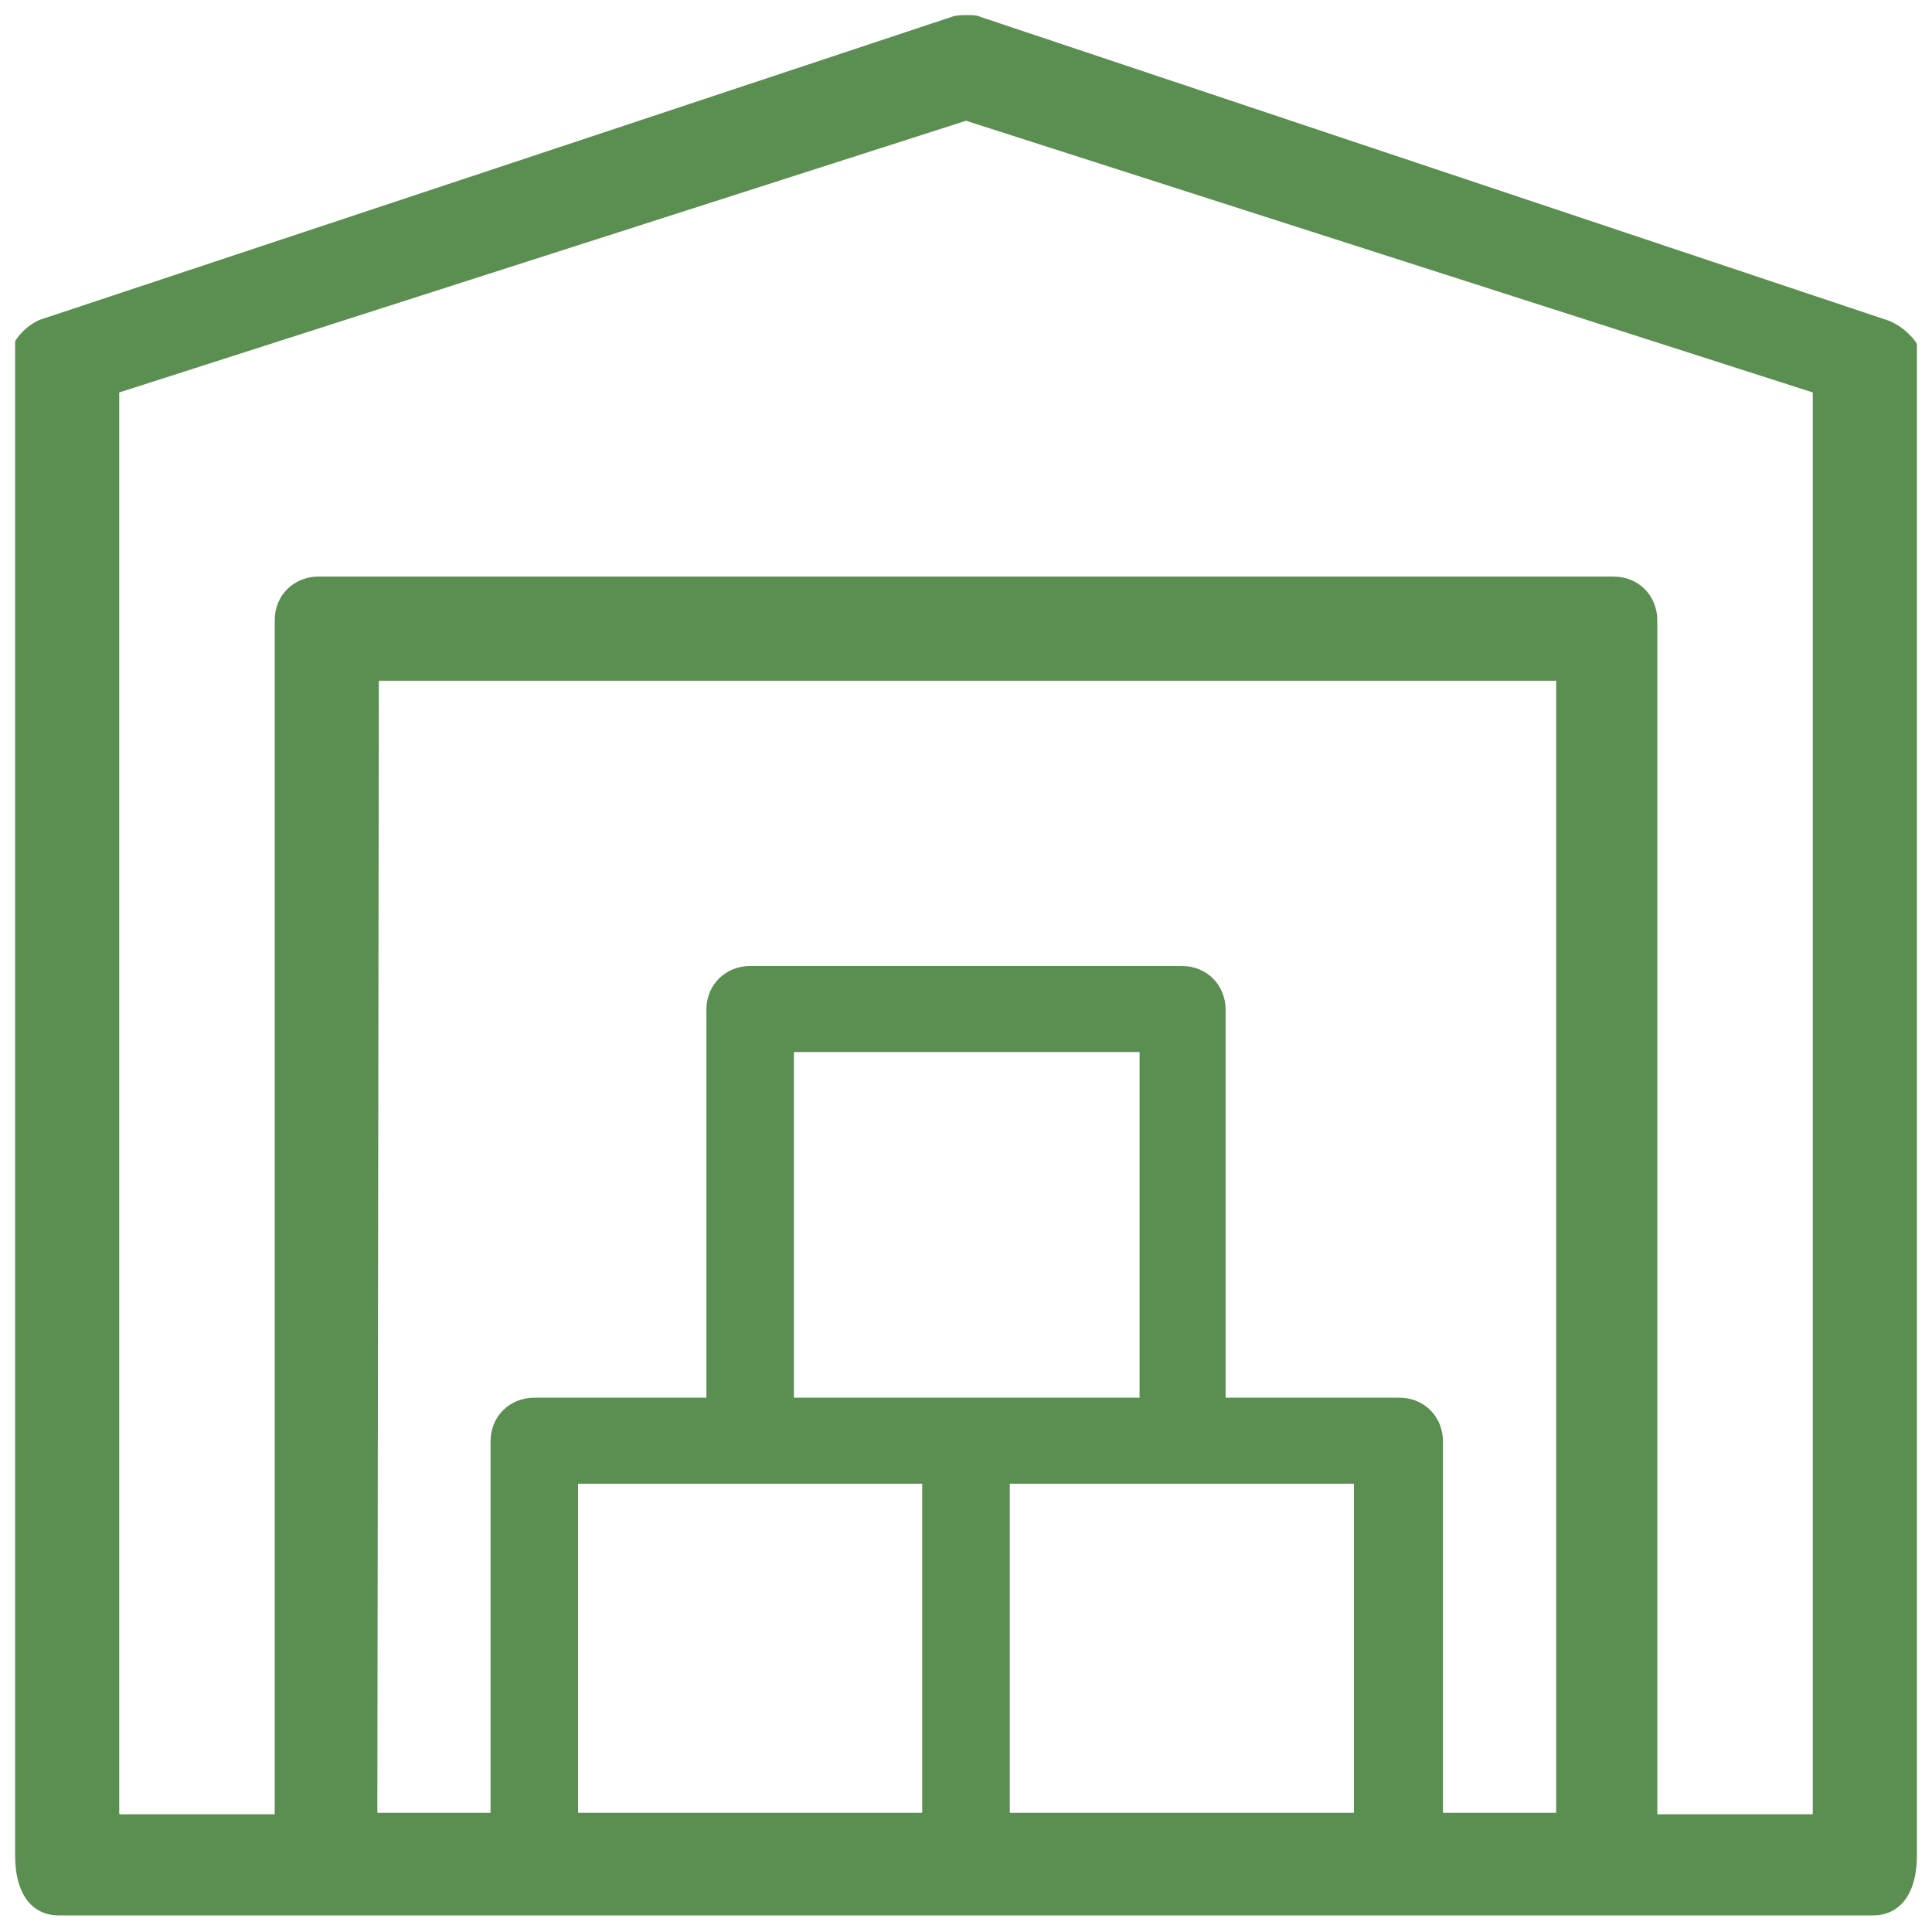
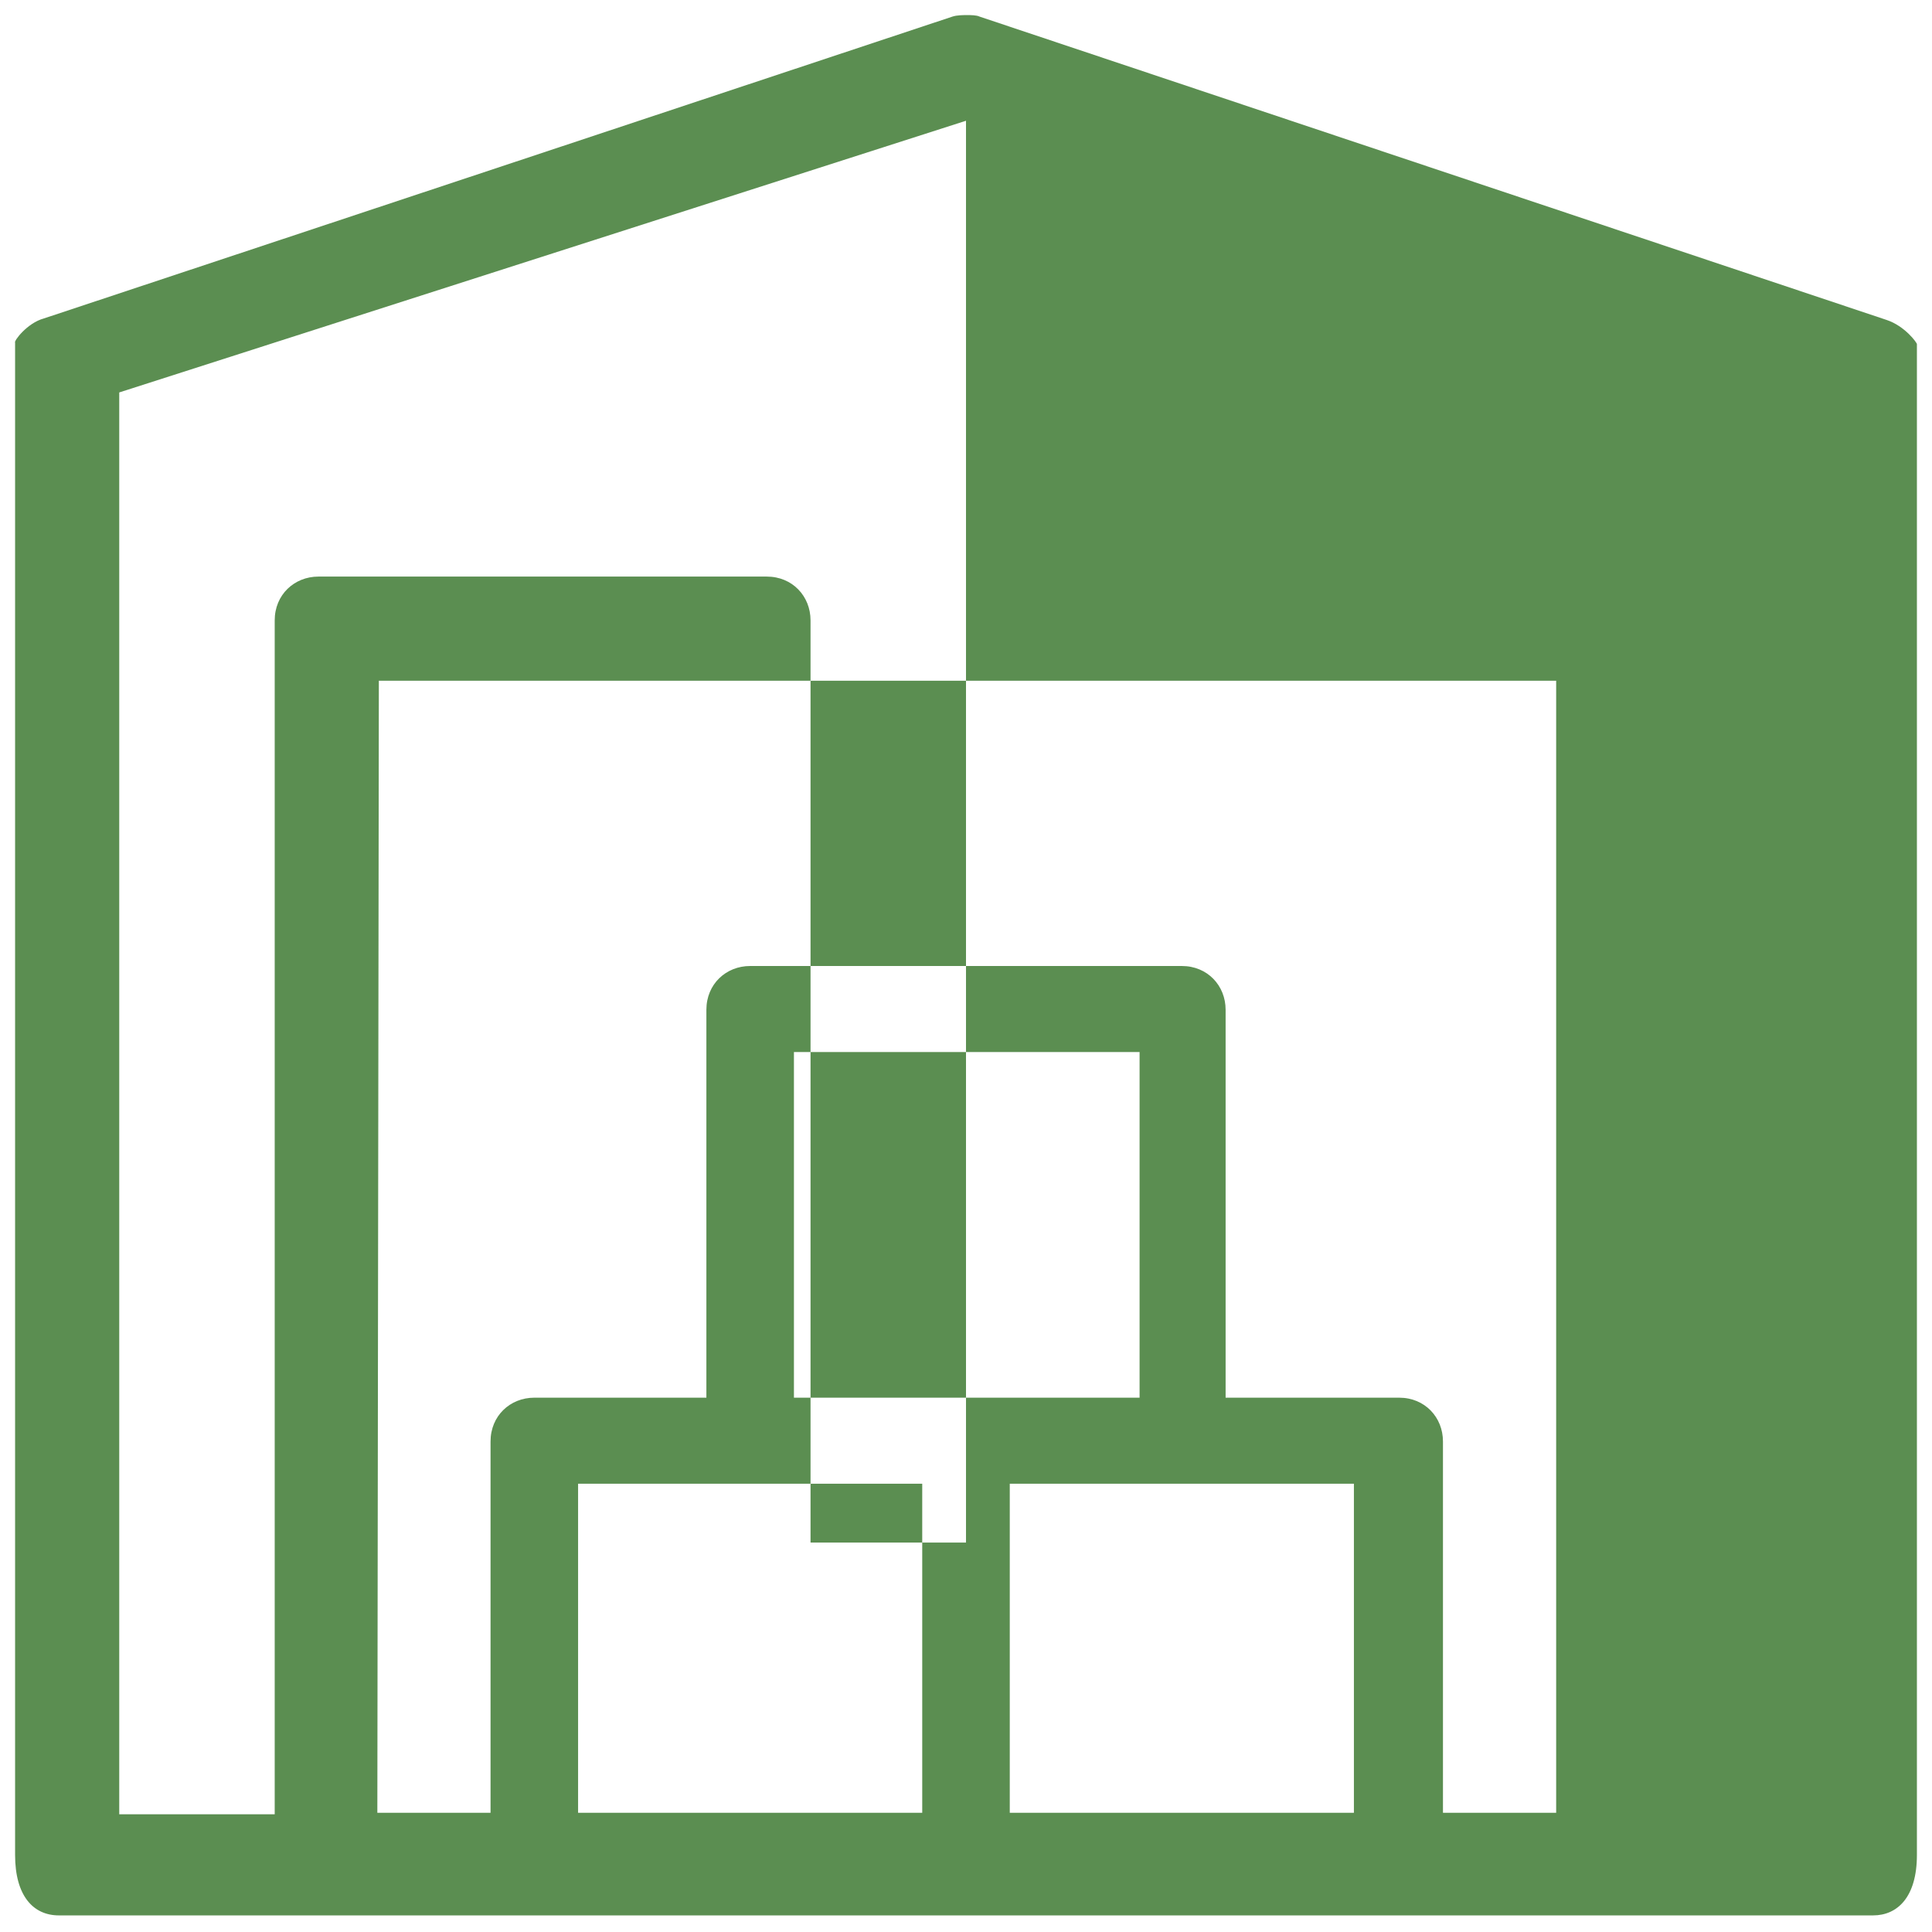
<svg xmlns="http://www.w3.org/2000/svg" xml:space="preserve" style="enable-background:new 0 0 128 128;" viewBox="0 0 128 128" y="0px" x="0px" id="Ebene_1" version="1.1">
  <style type="text/css">
	.st0{fill:#5B8E51;}
</style>
-   <path d="M64.1,1c-0.3,0-0.7,0-1,0.1l-60.2,20c-1.1,0.3-2,1.5-1.9,1.6v100.2c0,2.7,1.2,4,2.9,4h16.7c0.3,0,0.7,0,0.9,0  h85c0.3,0,0.7,0,0.9,0l0,0h16.7c1.6,0,2.9-1.2,2.9-4V22.8c0-0.1-0.8-1.2-2-1.6L64.9,1.1C64.7,1,64.3,1,64.1,1z M64,8l56.1,18v94.2  h-10.3V41.1c0-1.6-1.2-2.9-2.9-2.9H21.1c-1.6,0-2.9,1.2-2.9,2.9v79.1H7.9V26L64,8z M25.1,45.1h78v75h-7.5V95.5  c0-1.6-1.2-2.9-2.9-2.9H81.2V66.9c0-1.6-1.2-2.9-2.9-2.9H49.7c-1.6,0-2.9,1.2-2.9,2.9v25.7H35.4c-1.6,0-2.9,1.2-2.9,2.9v24.6H25  L25.1,45.1L25.1,45.1z M52.6,69.7h22.9v22.9H64H52.6V69.7z M38.3,98.3h11.4h11.4v21.8H38.3V98.3z M66.9,98.3h11.4h11.4v21.8H66.9  V98.3z" class="st0" />
+   <path d="M64.1,1c-0.3,0-0.7,0-1,0.1l-60.2,20c-1.1,0.3-2,1.5-1.9,1.6v100.2c0,2.7,1.2,4,2.9,4h16.7c0.3,0,0.7,0,0.9,0  h85c0.3,0,0.7,0,0.9,0l0,0h16.7c1.6,0,2.9-1.2,2.9-4V22.8c0-0.1-0.8-1.2-2-1.6L64.9,1.1C64.7,1,64.3,1,64.1,1z M64,8v94.2  h-10.3V41.1c0-1.6-1.2-2.9-2.9-2.9H21.1c-1.6,0-2.9,1.2-2.9,2.9v79.1H7.9V26L64,8z M25.1,45.1h78v75h-7.5V95.5  c0-1.6-1.2-2.9-2.9-2.9H81.2V66.9c0-1.6-1.2-2.9-2.9-2.9H49.7c-1.6,0-2.9,1.2-2.9,2.9v25.7H35.4c-1.6,0-2.9,1.2-2.9,2.9v24.6H25  L25.1,45.1L25.1,45.1z M52.6,69.7h22.9v22.9H64H52.6V69.7z M38.3,98.3h11.4h11.4v21.8H38.3V98.3z M66.9,98.3h11.4h11.4v21.8H66.9  V98.3z" class="st0" />
</svg>